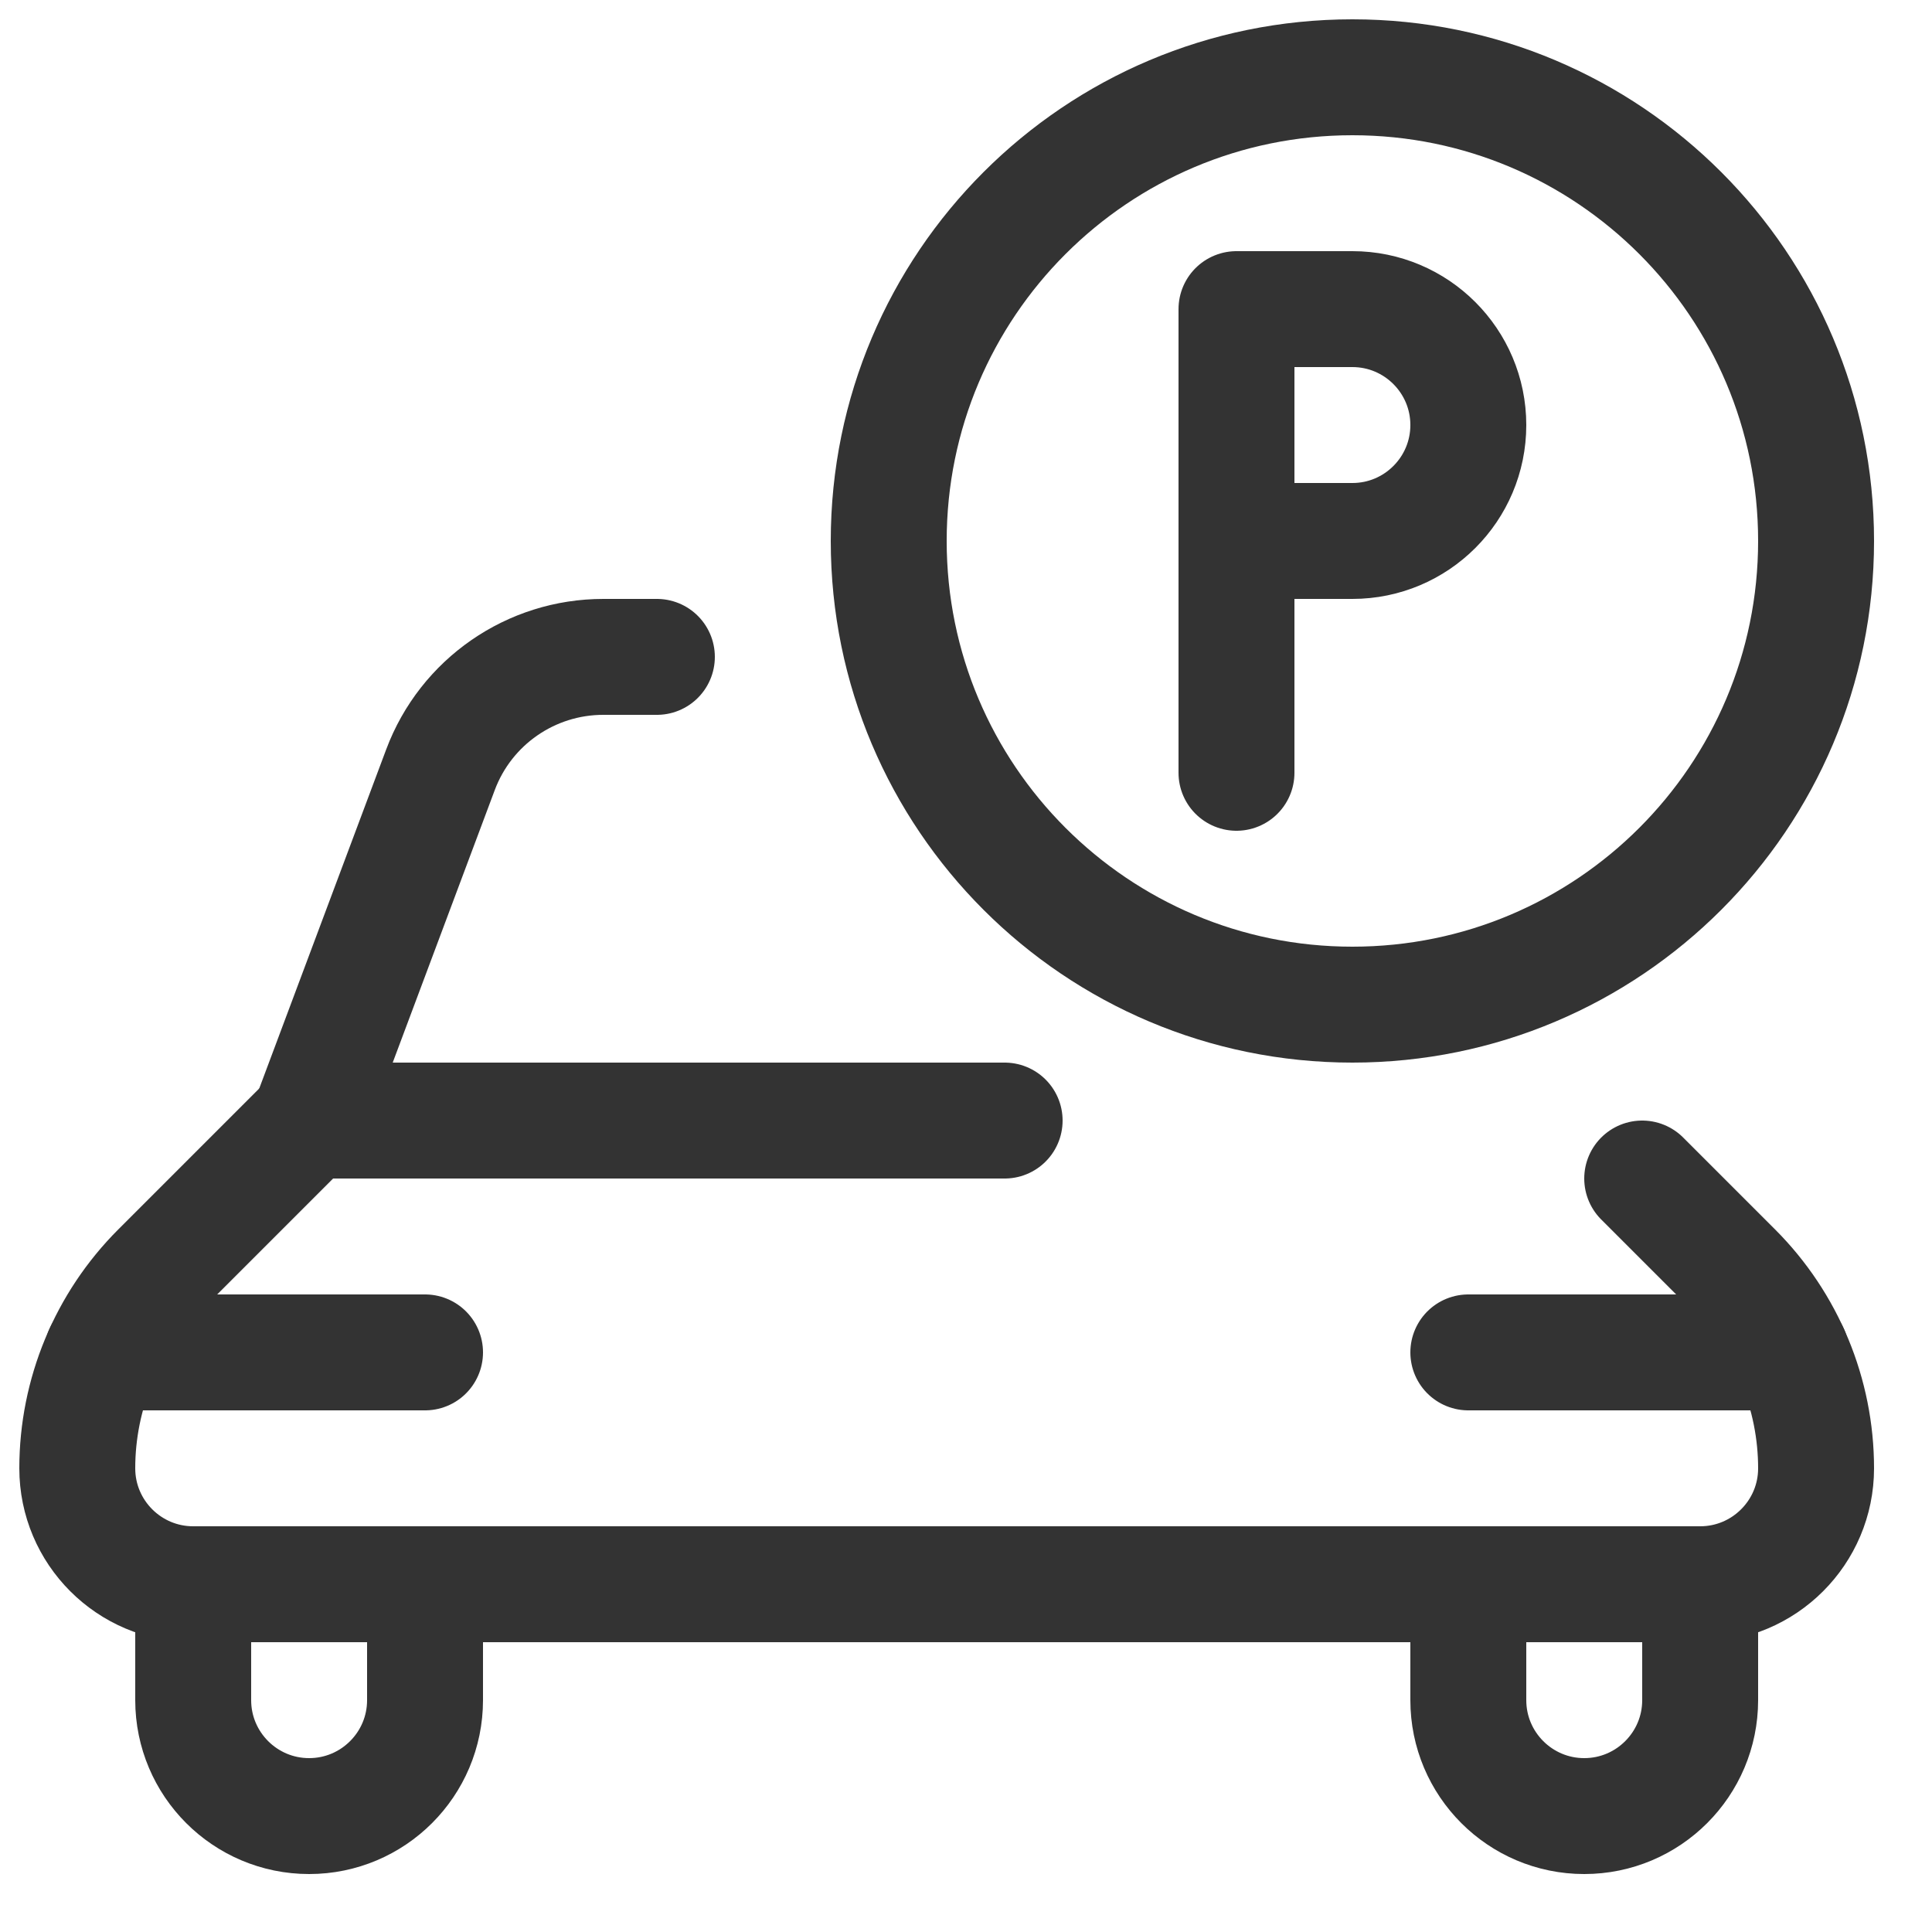
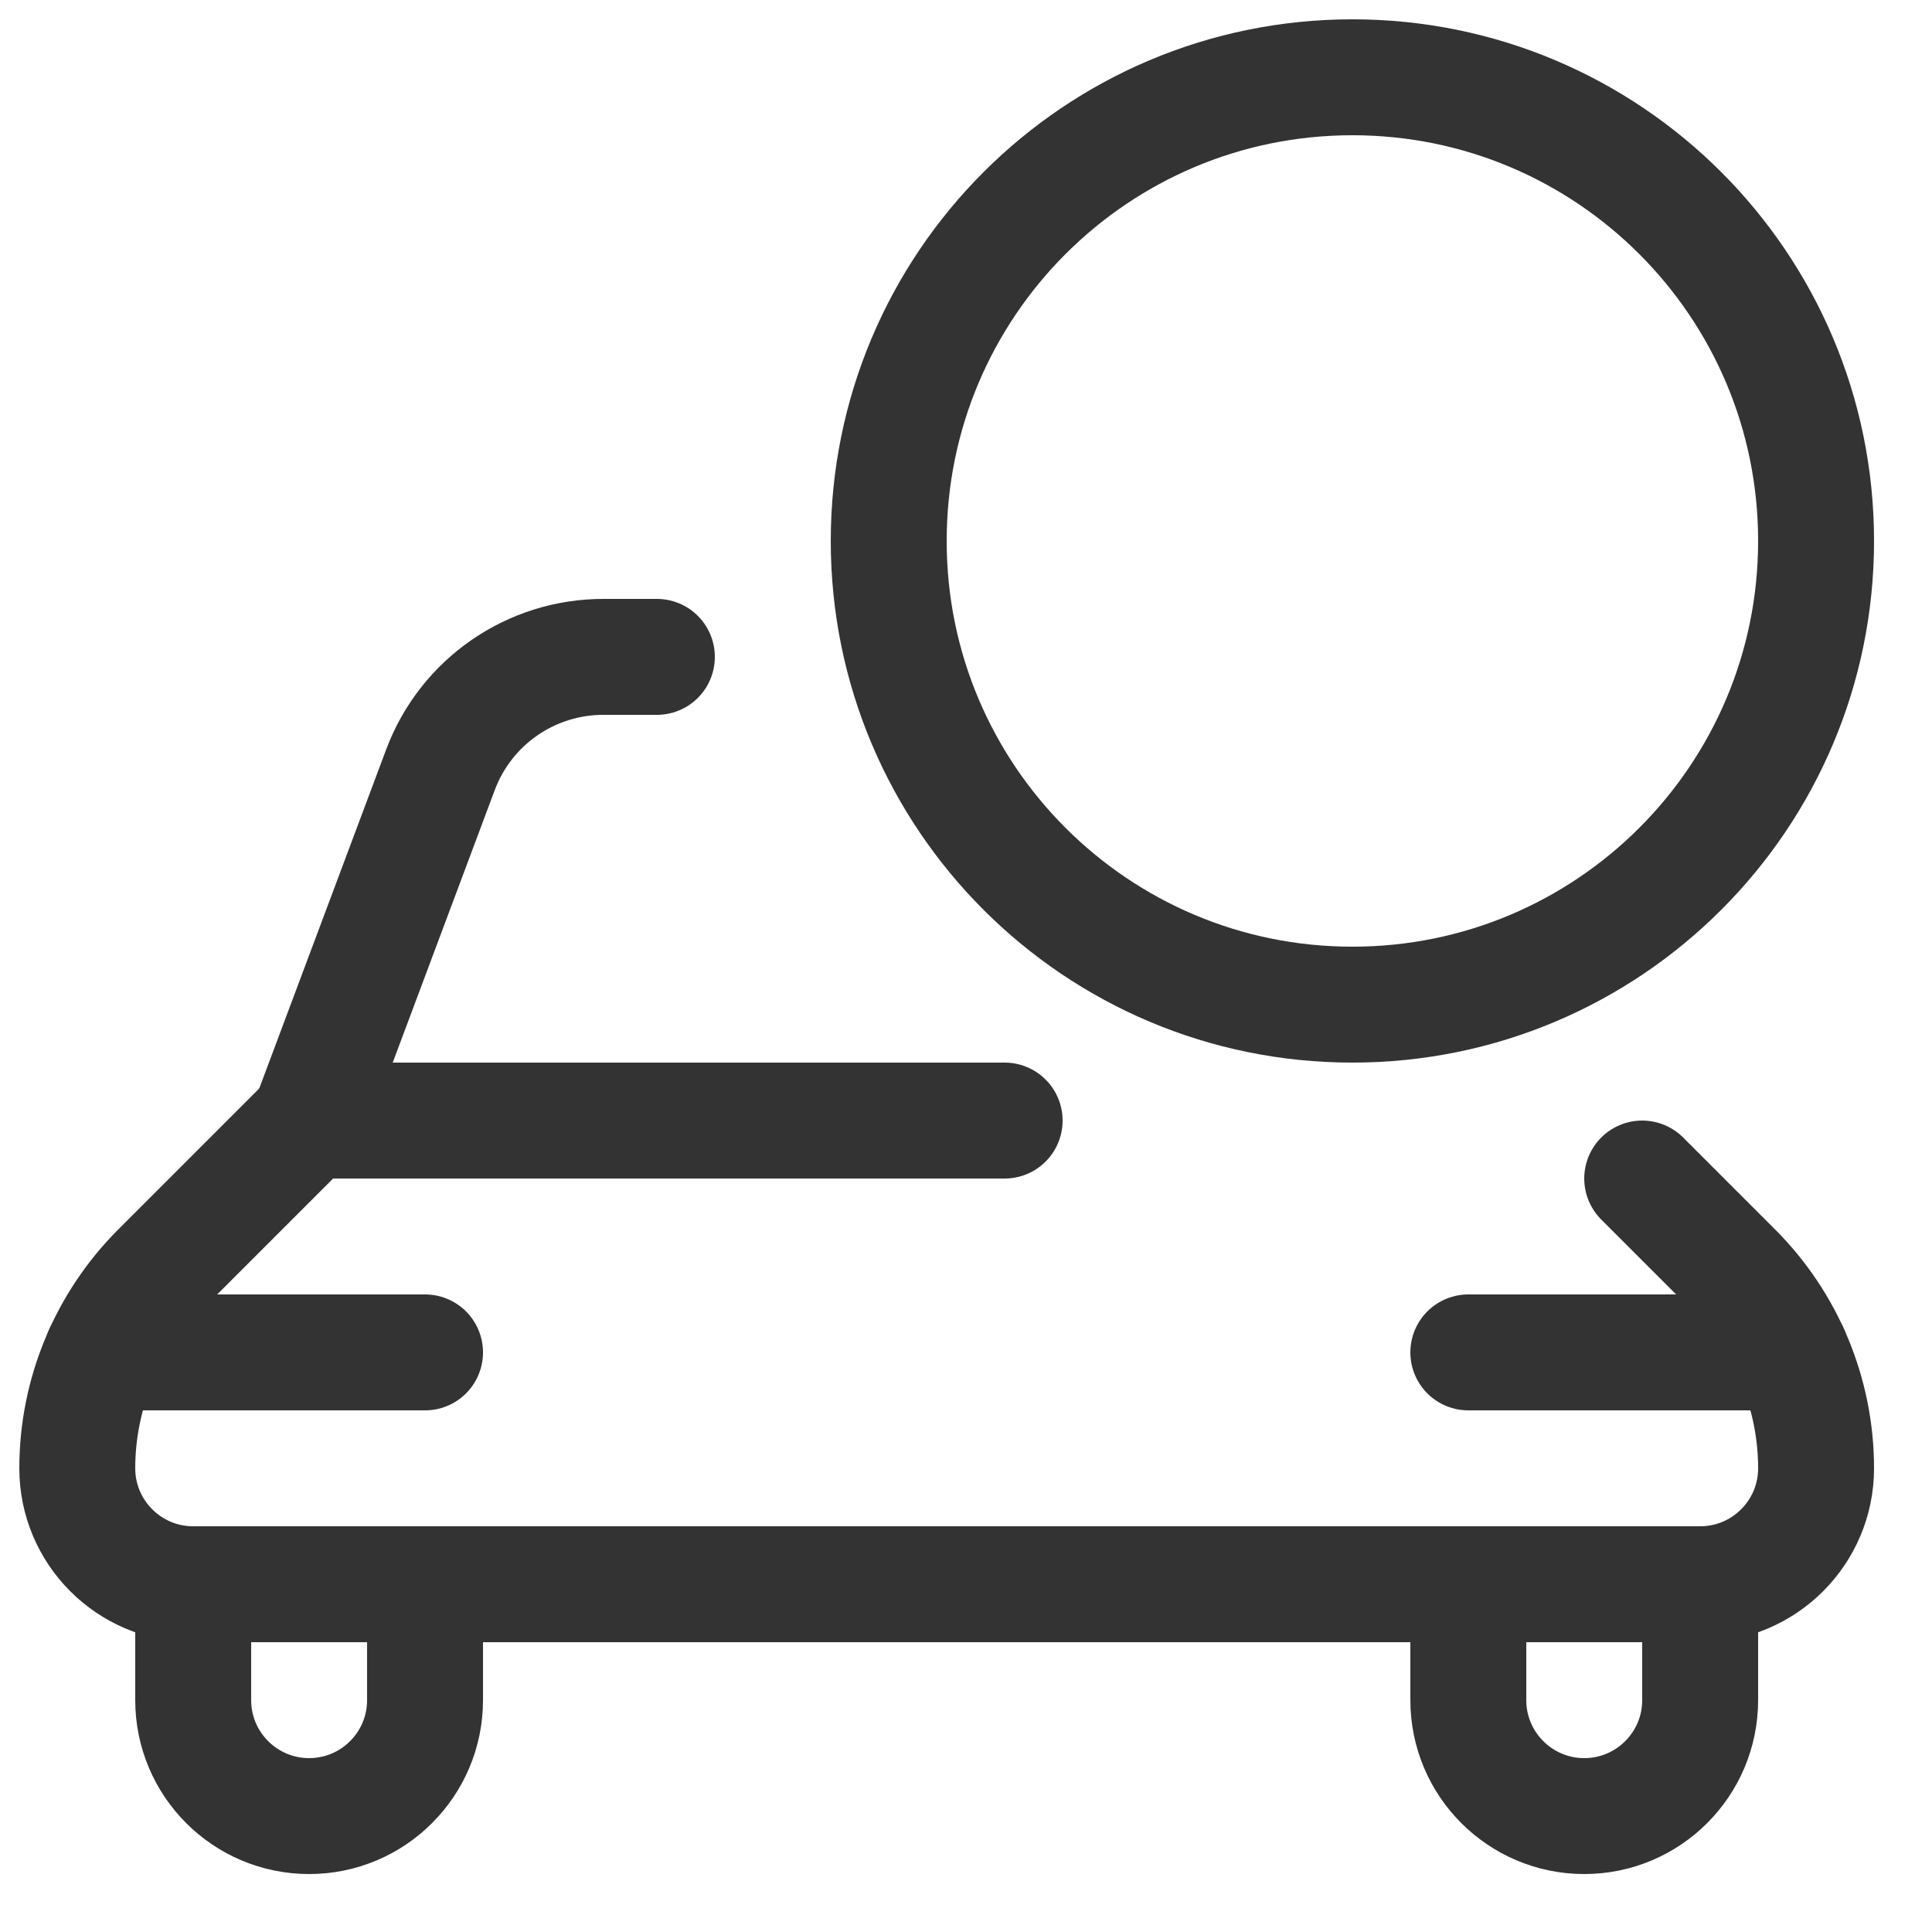
<svg xmlns="http://www.w3.org/2000/svg" width="25px" height="25px" viewBox="0 0 25 25" version="1.1">
  <title>Group 10</title>
  <desc>Created with Sketch.</desc>
  <g id="Layout" stroke="none" stroke-width="1" fill="none" fill-rule="evenodd" stroke-linecap="round" stroke-linejoin="round">
    <g id="08_01_01_karriere" transform="translate(-285, -2369)" stroke="#333333" stroke-width="1.5">
      <g id="Group-10" transform="translate(286, 2370)">
        <path d="M3,13.5 L1.061,15.439 C0.382,16.118 0,17.039 0,18 C0,18.828 0.672,19.5 1.5,19.5 L21,19.5 C21.828,19.5 22.5,18.828 22.5,18 C22.5,17.039 22.118,16.118 21.439,15.439 L20.25,14.25" id="Path" />
        <path d="M0.325,16.5 L4.5,16.5" id="Path" />
        <path d="M22.175,16.5 L18,16.5" id="Path" />
        <path d="M12,13.5 L3,13.5 L4.7,8.96 C5.029,8.081 5.87,7.499 6.809,7.5 L7.5,7.5" id="Path" />
        <path d="M1.5,19.5 L1.5,21 C1.5,21.828 2.172,22.5 3,22.5 C3.828,22.5 4.5,21.828 4.5,21 L4.5,19.5 L1.5,19.5 Z" id="Path" />
        <path d="M21,19.5 L21,21 C21,21.828 20.328,22.5 19.5,22.5 C18.672,22.5 18,21.828 18,21 L18,19.5 L21,19.5 Z" id="Path" />
        <path d="M16.5,0 C19.814,0 22.5,2.686 22.5,6 C22.5,9.314 19.814,12 16.5,12 C13.186,12 10.5,9.314 10.5,6 C10.5,2.686 13.186,0 16.5,0 Z" id="Path" />
-         <path d="M15,6 L16.5,6 C17.328,6 18,5.328 18,4.5 C18,3.672 17.328,3 16.5,3 L15,3 L15,9" id="Path" />
      </g>
    </g>
  </g>
</svg>